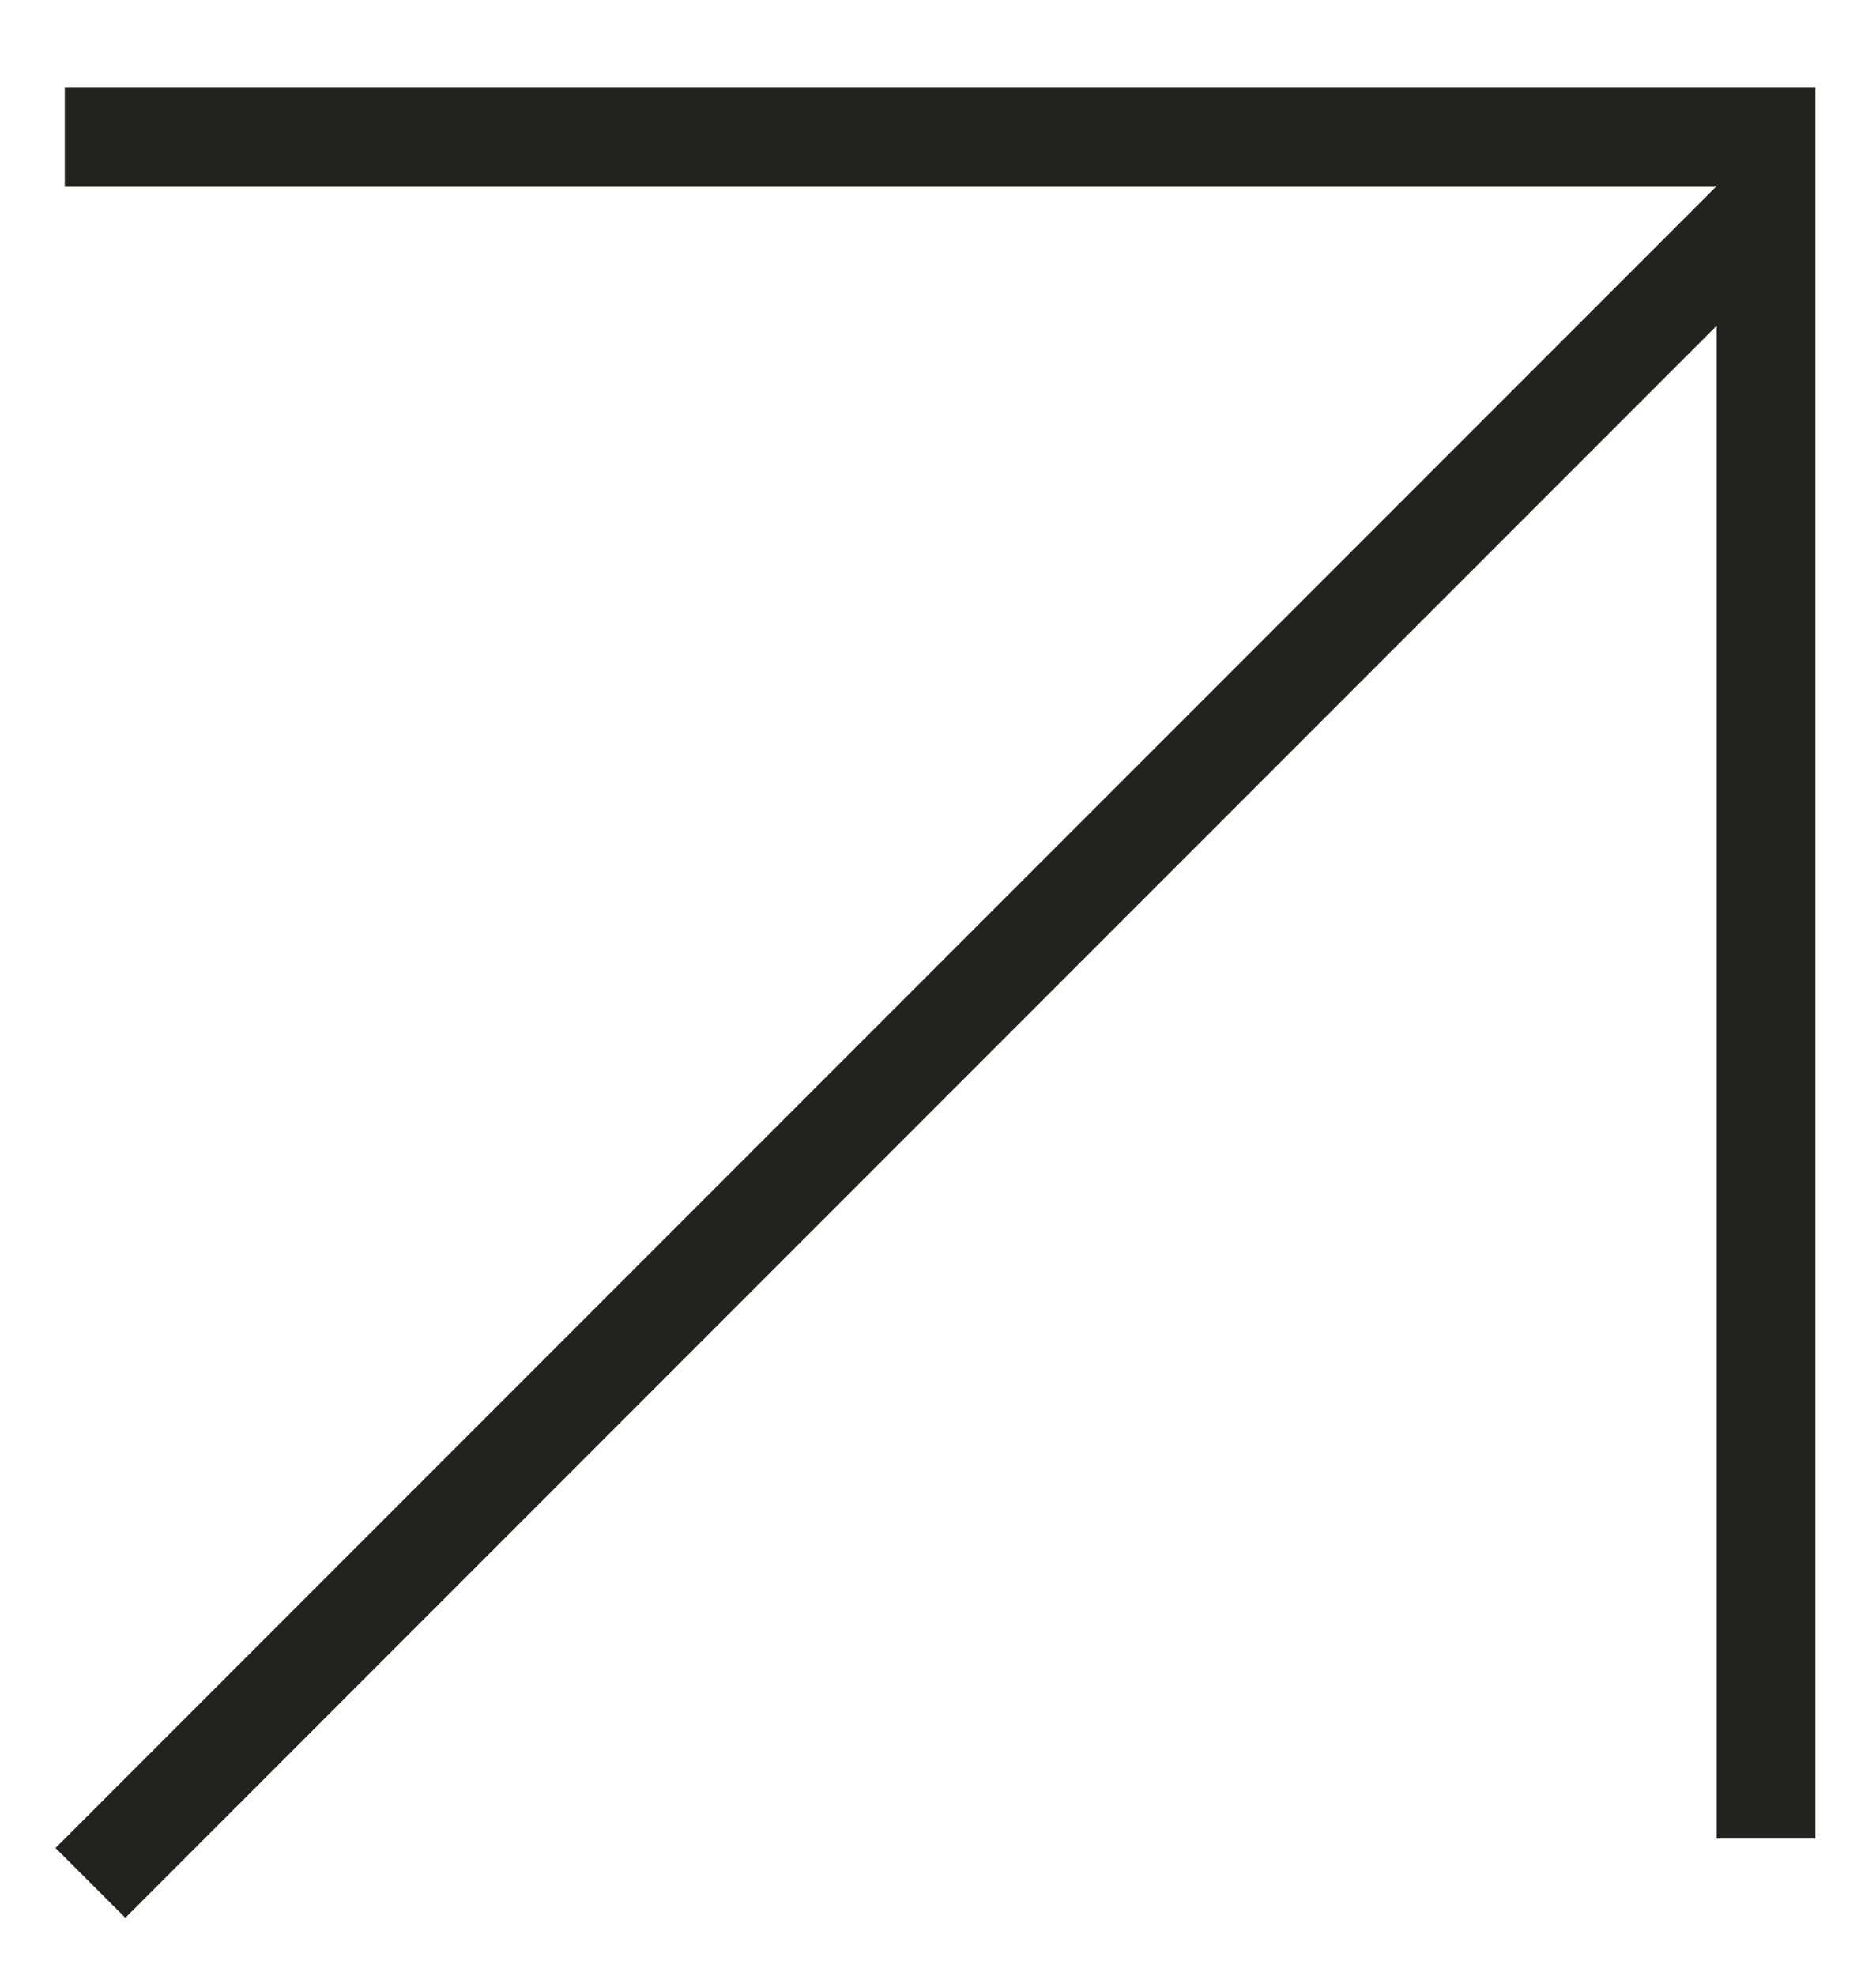
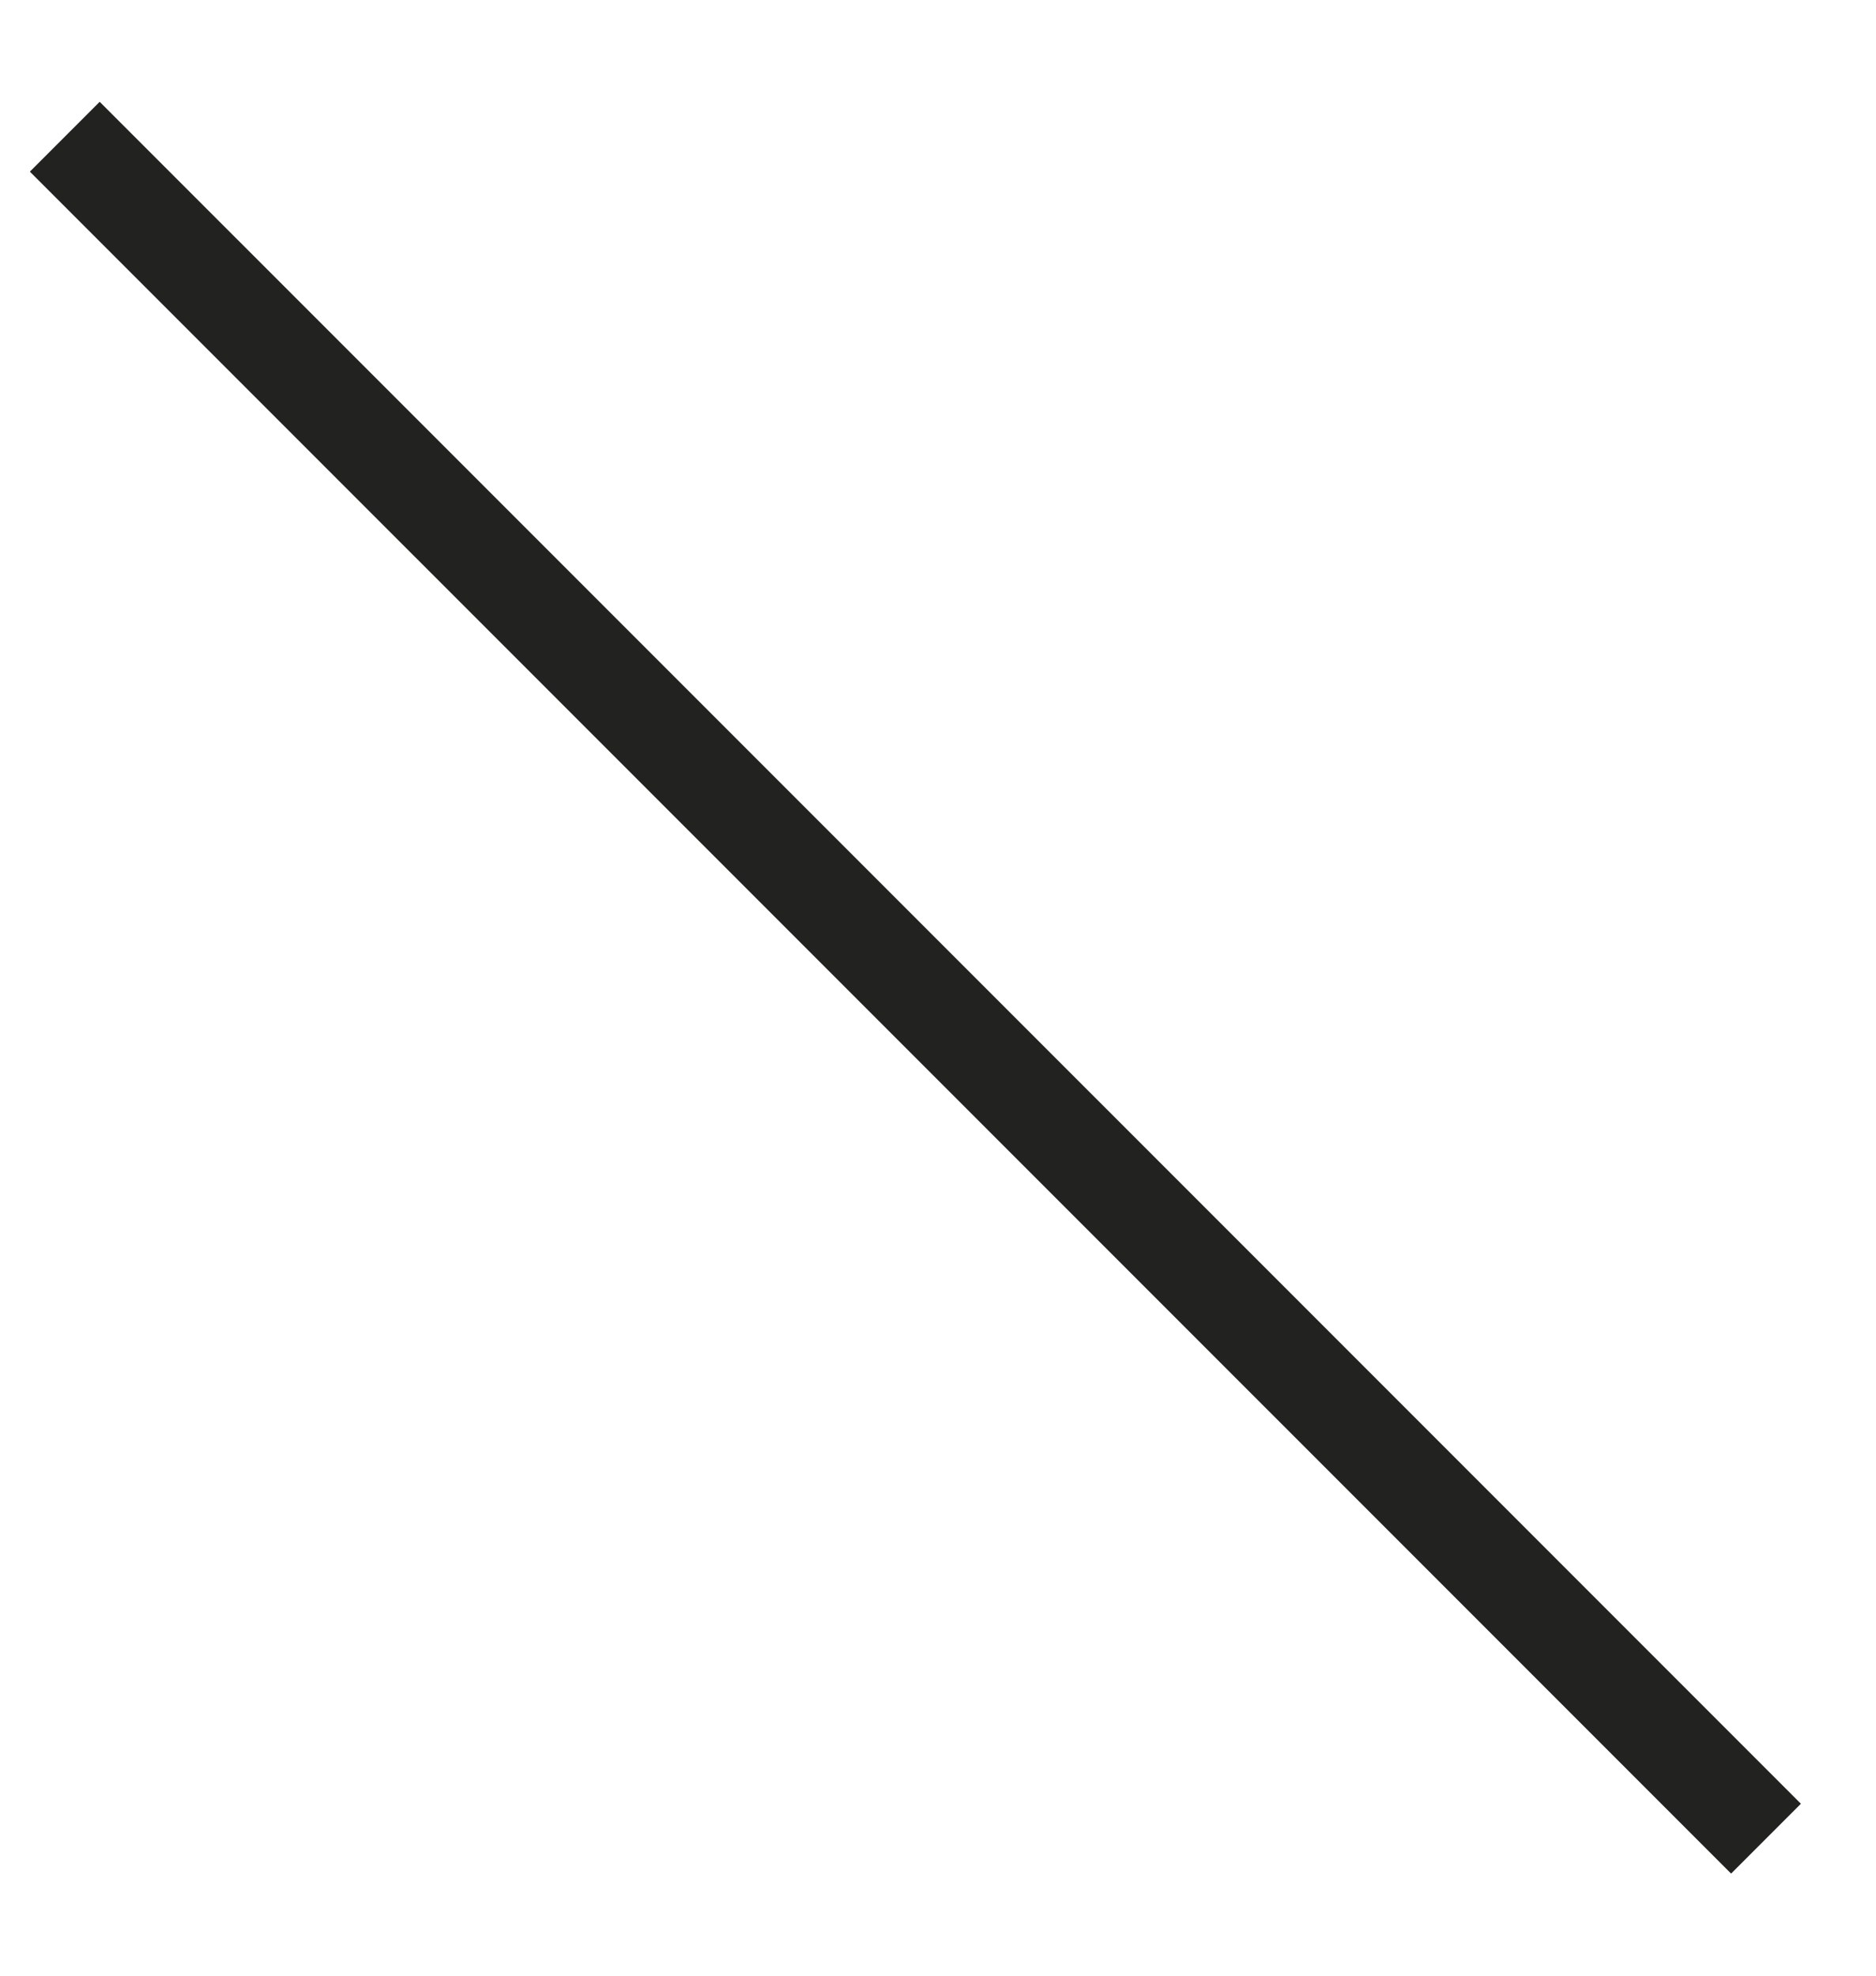
<svg xmlns="http://www.w3.org/2000/svg" width="19" height="20" viewBox="0 0 19 20" fill="none">
-   <path d="M0.656 1.384L17.886 1.384L17.886 18.613" stroke="#222220" />
-   <line x1="17.916" y1="2.061" x2="0.916" y2="19.061" stroke="#222220" />
+   <path d="M0.656 1.384L17.886 18.613" stroke="#222220" />
</svg>